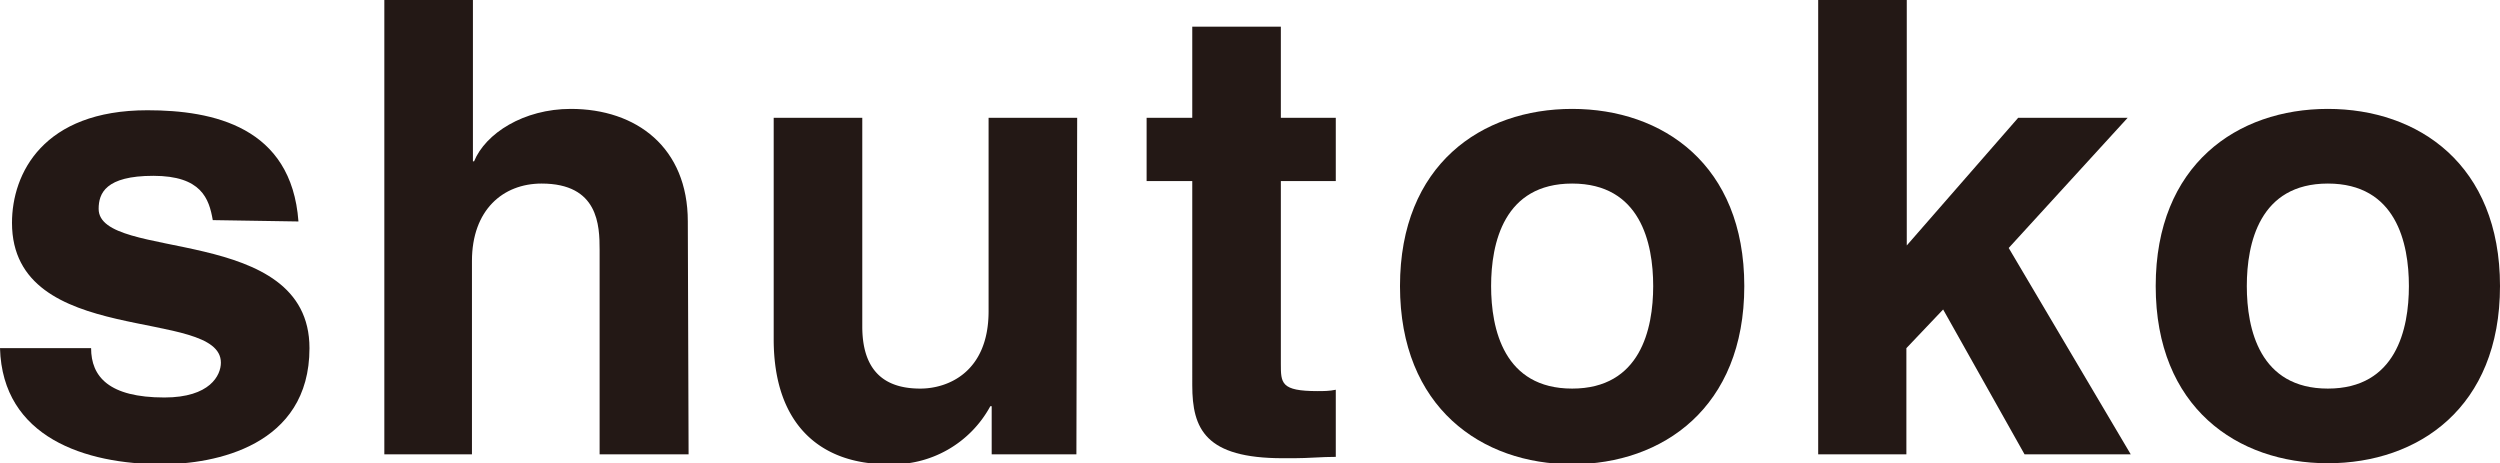
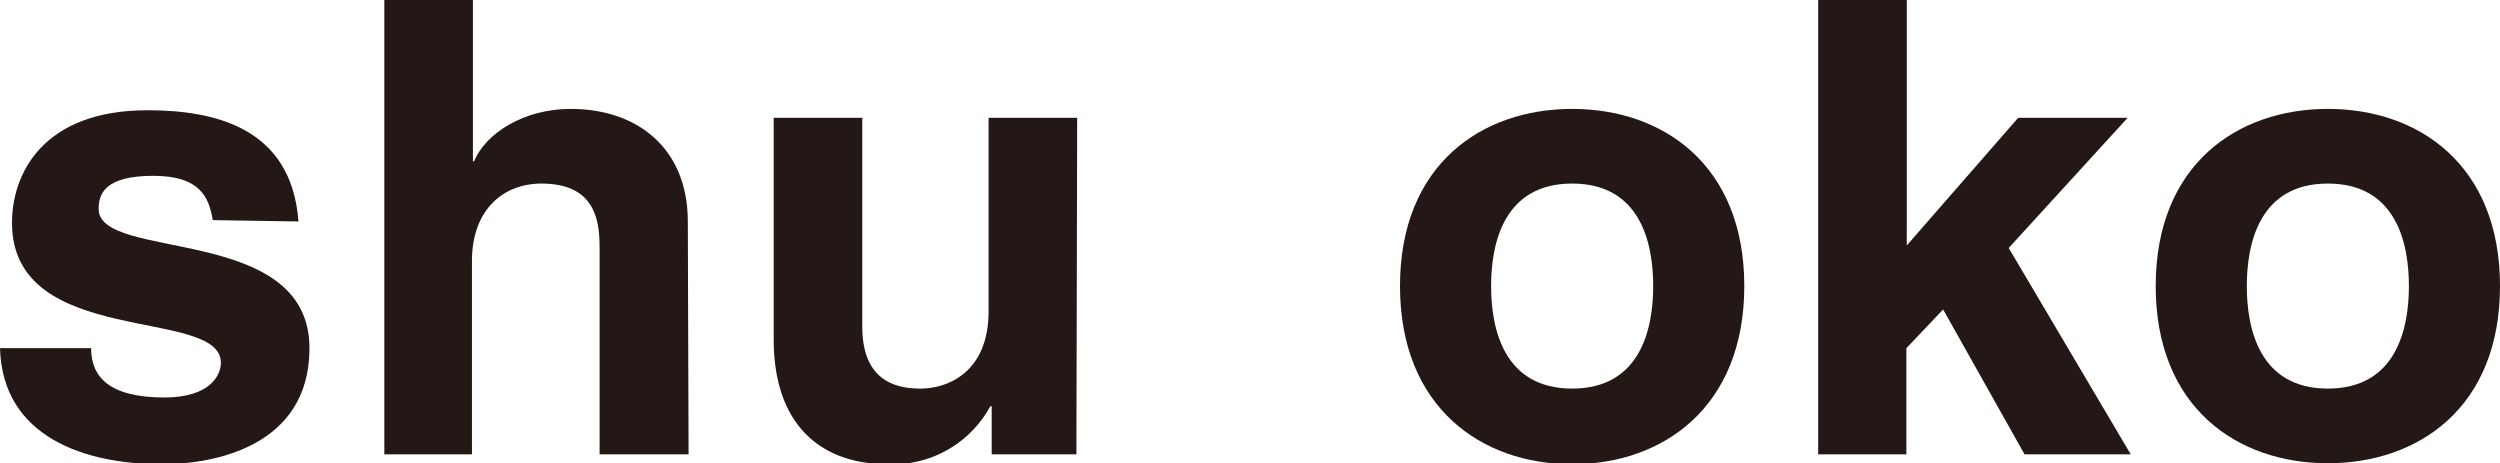
<svg xmlns="http://www.w3.org/2000/svg" width="129.25" height="23.95" viewBox="0 0 129.25 23.95">
  <defs>
    <style>.cls-1{fill:#231815;}</style>
  </defs>
  <title>logo_txt</title>
  <g id="レイヤー_2" data-name="レイヤー 2">
    <g id="レイヤー_1-2" data-name="レイヤー 1">
      <path class="cls-1" d="M11,11.38c-.19-1.11-.59-2.29-3.07-2.29S5.1,10,5.1,10.8C5.1,13.54,16,11.55,16,18c0,5.07-4.91,6-7.63,6-3.95,0-8.24-1.38-8.37-6H4.71c0,1.47.92,2.55,3.79,2.55,2.36,0,2.92-1.15,2.92-1.8,0-2.91-10.8-.72-10.8-7.23,0-2.55,1.61-5.82,7-5.82,3.4,0,7.45.85,7.81,5.75Z" />
      <path class="cls-1" d="M35.6,23.49H31V12.92c0-1.27-.06-3.43-3-3.43-2,0-3.6,1.37-3.6,4v10H19.87V0h4.58V8.34h.06c.59-1.44,2.56-2.71,5-2.71,3.4,0,6.05,2,6.05,5.82Z" />
      <path class="cls-1" d="M55.65,23.49H51.27V21H51.2A5.74,5.74,0,0,1,45.9,24C42.47,24,40,22,40,17.54V6.09h4.58V16.88c0,2.68,1.57,3.21,3,3.21s3.53-.85,3.53-4v-10h4.58Z" />
-       <path class="cls-1" d="M66.22,6.09h2.84V9.36H66.22v9.45c0,1,0,1.41,1.9,1.41.29,0,.62,0,.94-.07v3.47c-.72,0-1.44.07-2.15.07h-.59c-4,0-4.68-1.51-4.68-3.77V9.36H59.28V6.09h2.36V1.38h4.58Z" />
      <path class="cls-1" d="M85.47,14.79c0,2.22-.66,5.3-4.19,5.3s-4.19-3.08-4.19-5.3.66-5.3,4.19-5.3S85.47,12.56,85.47,14.79Zm4.71,0c0-6.28-4.22-9.16-8.9-9.16s-8.9,2.88-8.9,9.16S76.6,24,81.28,24,90.18,21.07,90.18,14.79Z" />
      <path class="cls-1" d="M98.56,23.49H94V0h4.58V12.69l5.76-6.6H110l-6.15,6.73,6.31,10.67h-5.49L100.46,16l-1.9,2Z" />
      <path class="cls-1" d="M124.54,14.79c0,2.22-.66,5.3-4.19,5.3s-4.19-3.08-4.19-5.3.66-5.3,4.19-5.3S124.54,12.56,124.54,14.79Zm4.71,0c0-6.28-4.22-9.16-8.9-9.16s-8.9,2.88-8.9,9.16,4.22,9.16,8.9,9.16S129.25,21.07,129.25,14.79Z" />
    </g>
  </g>
</svg>